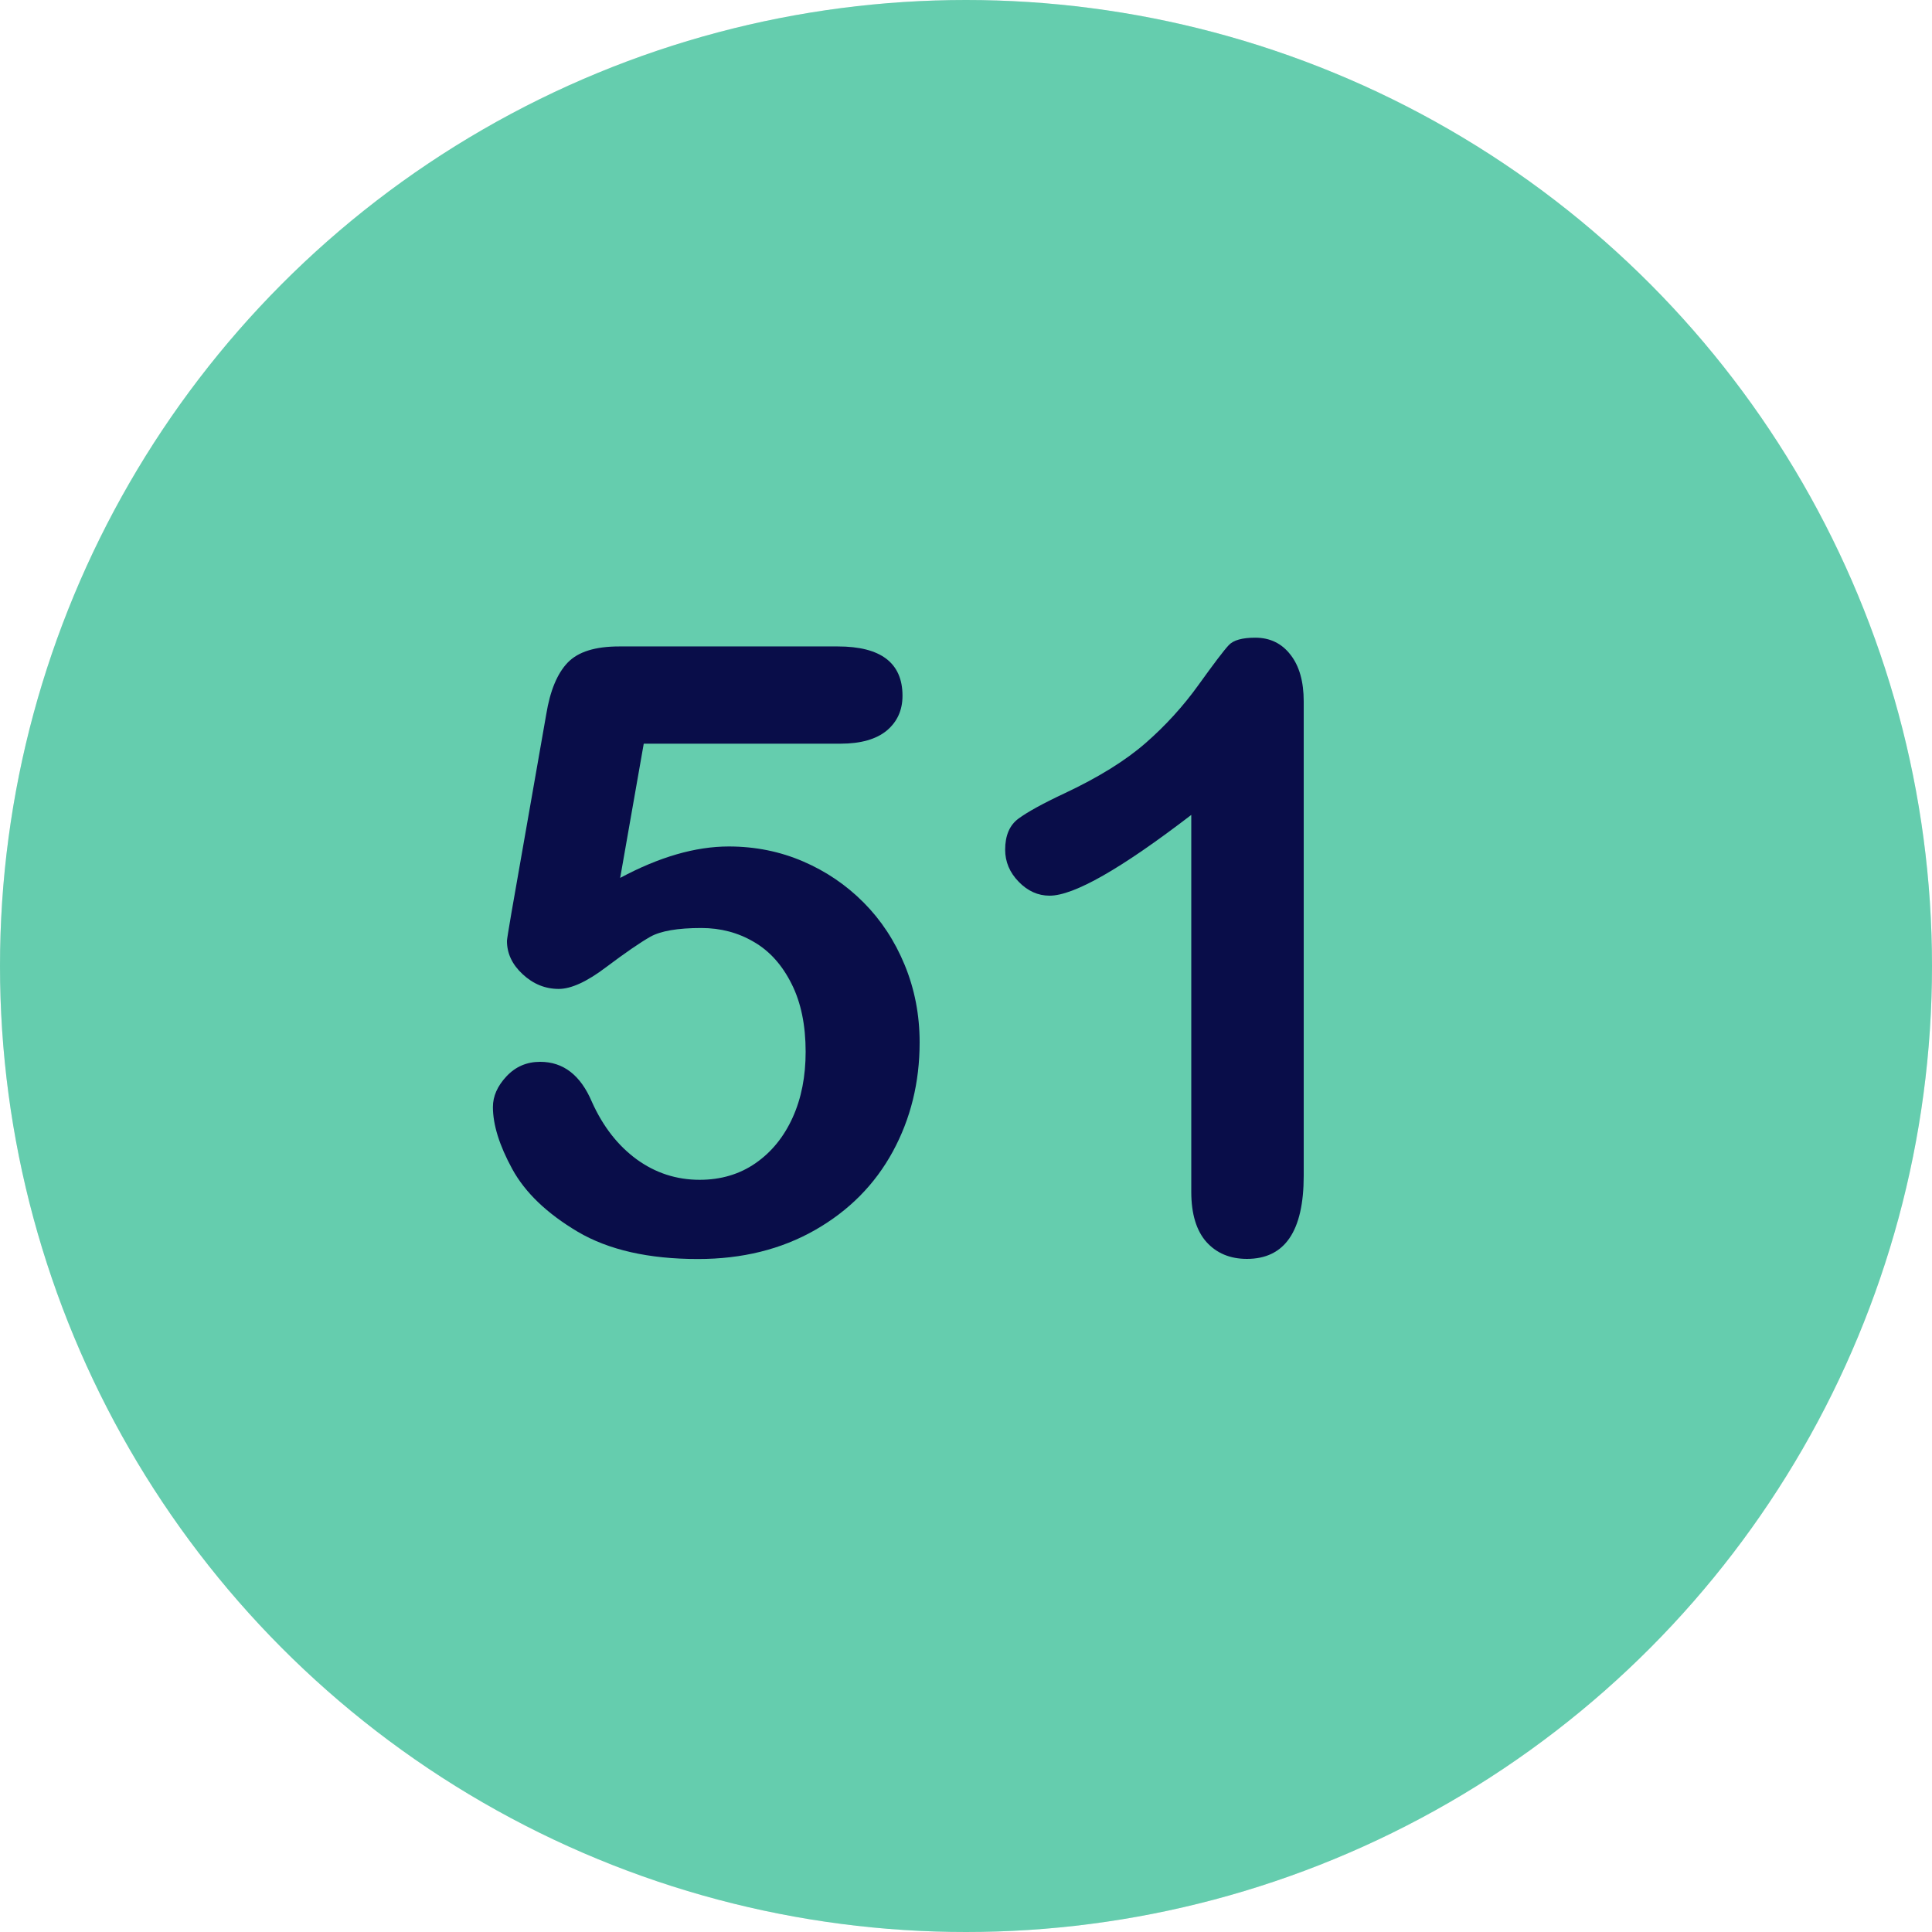
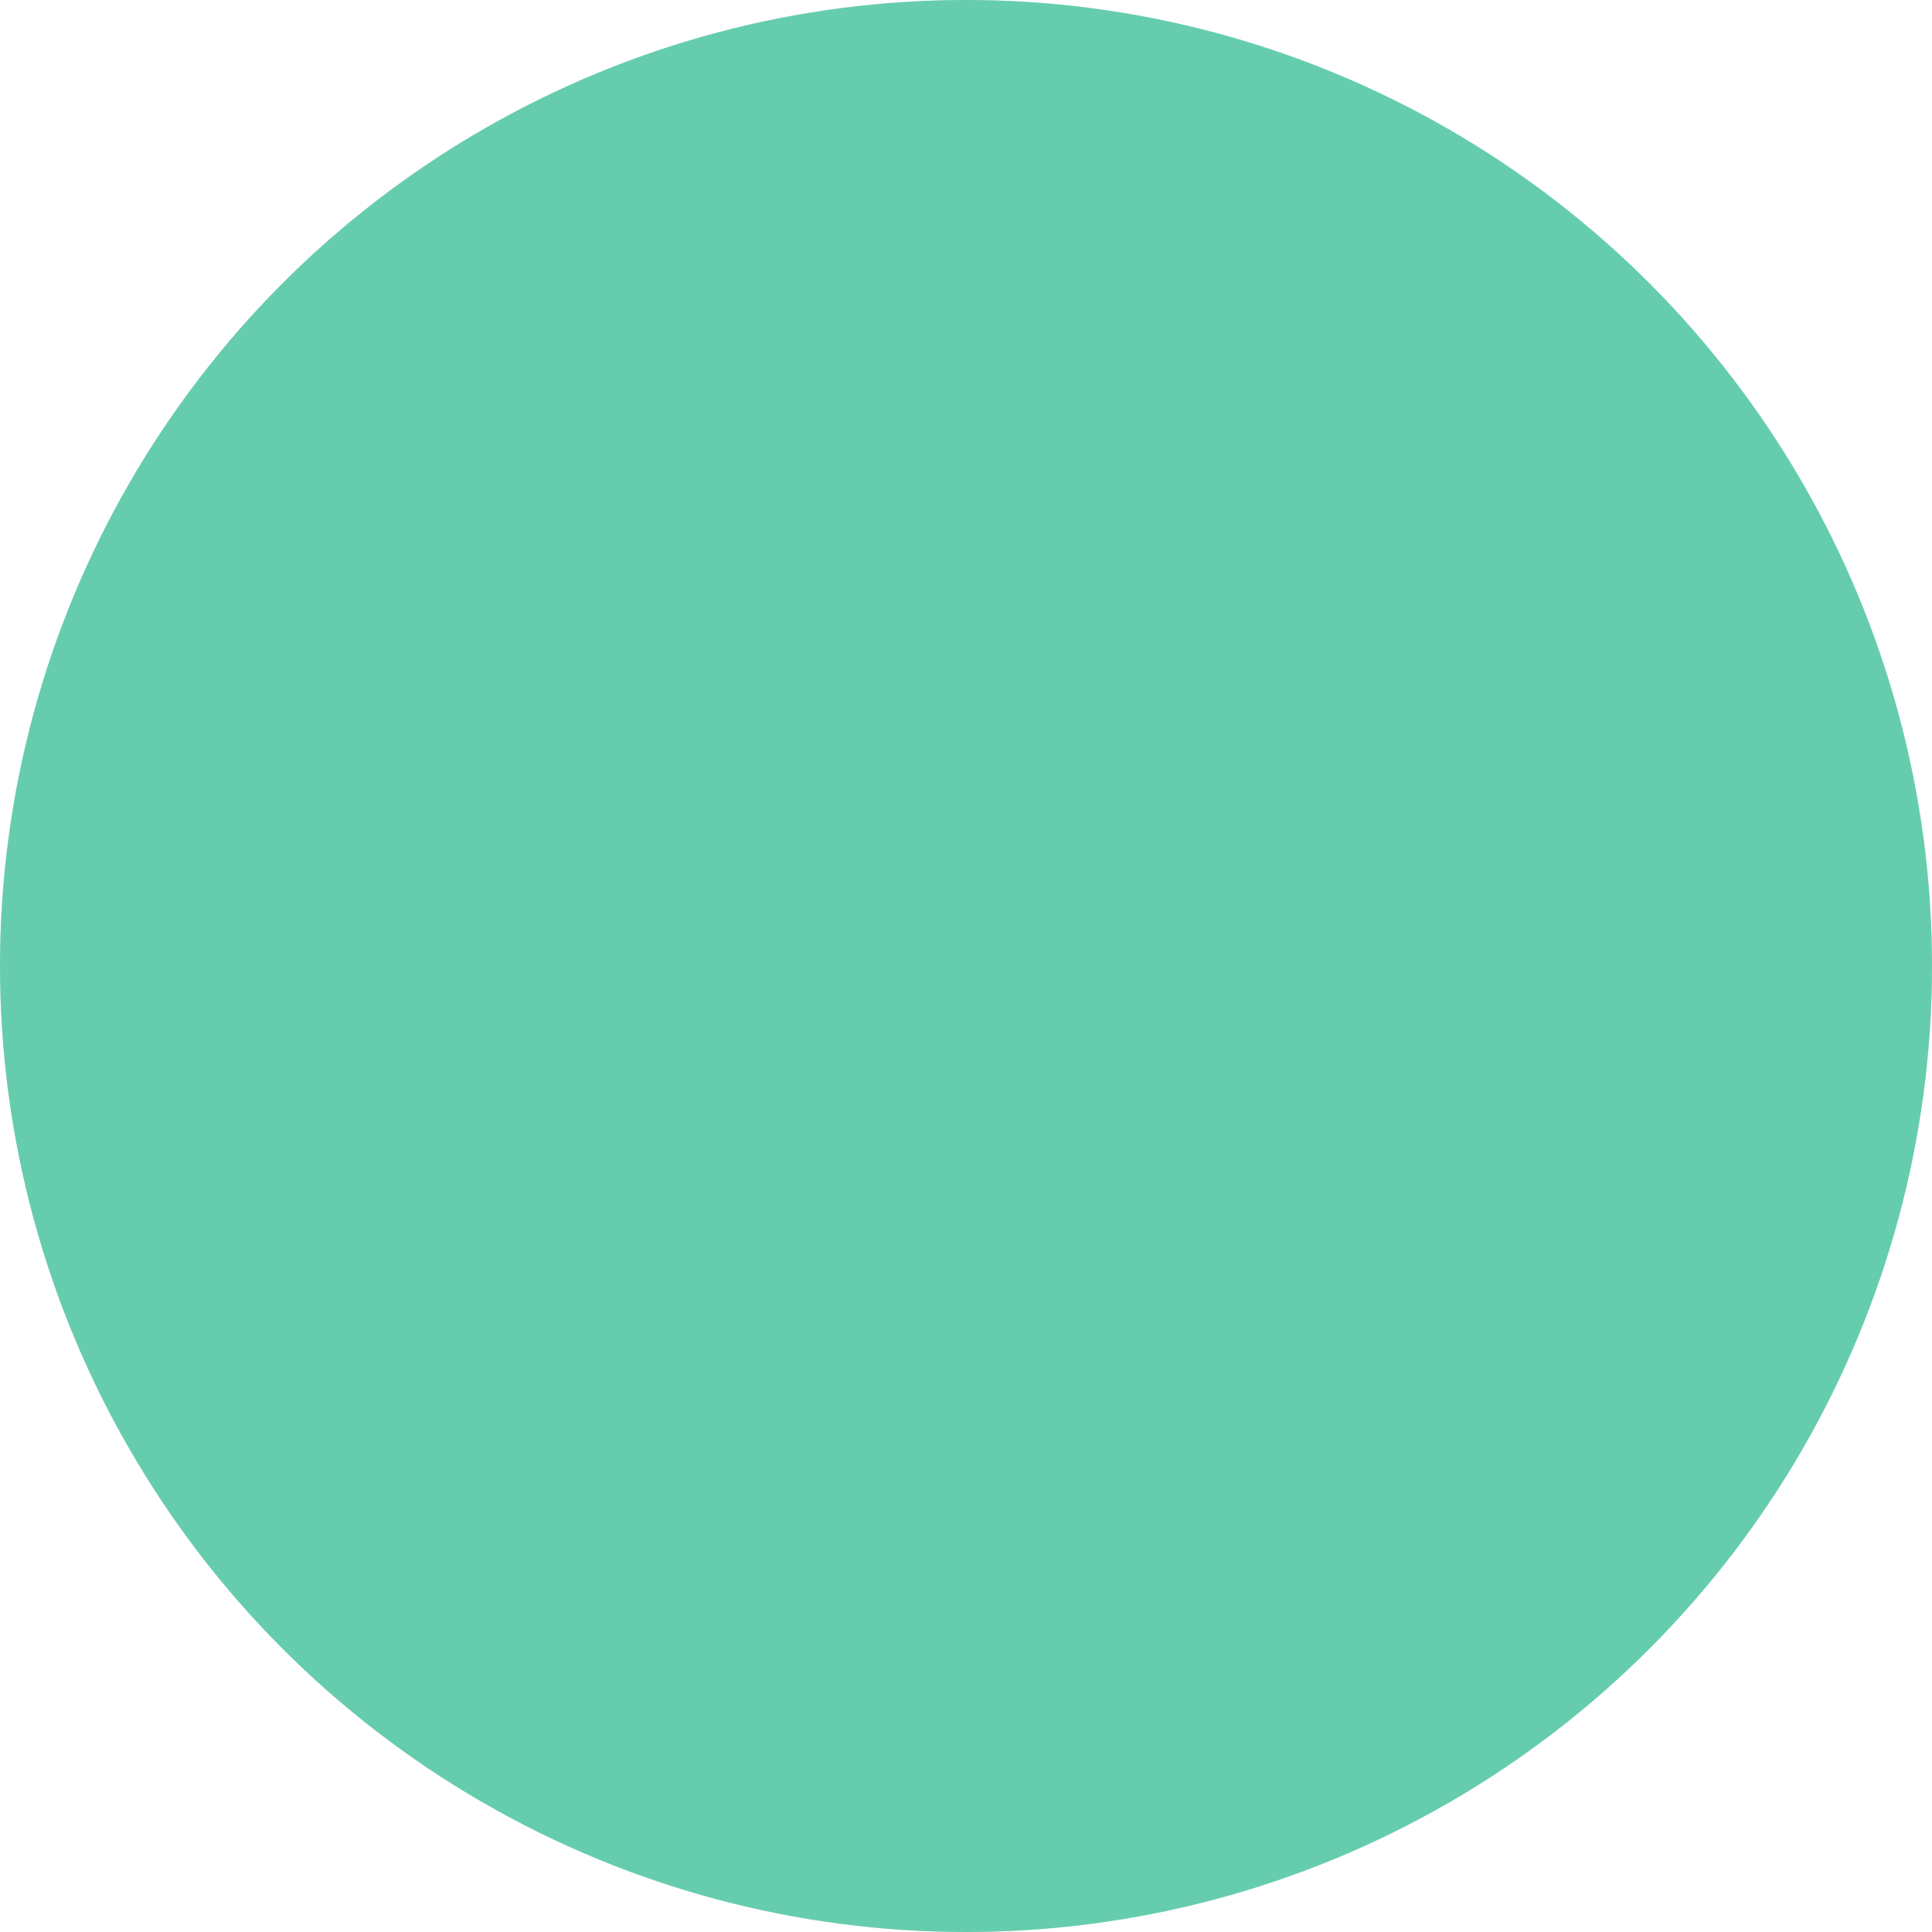
<svg xmlns="http://www.w3.org/2000/svg" id="Layer_1" x="0px" y="0px" viewBox="0 0 1500 1500" style="enable-background:new 0 0 1500 1500;" xml:space="preserve">
  <style type="text/css">	.st0{fill:#E5E7EB;}	.st1{fill:#65CDAE;}	.st2{fill:#090D49;}</style>
  <circle class="st0" cx="750" cy="750" r="750" />
  <circle class="st1" cx="750" cy="750" r="750" />
  <g>
-     <path class="st2" d="M652.5,577.4H499.8l-18.3,104.2c30.4-16.3,58.5-24.4,84.3-24.4c20.6,0,39.8,3.9,57.7,11.6   c17.9,7.7,33.6,18.4,47.1,32c13.5,13.6,24.1,29.7,31.8,48.4c7.7,18.7,11.6,38.7,11.6,60.1c0,31.1-7,59.4-20.9,84.9   c-13.9,25.5-34,45.8-60.3,60.8c-26.3,15-56.6,22.5-90.9,22.5c-38.4,0-69.5-7.1-93.4-21.2c-23.9-14.2-40.8-30.4-50.8-48.7   s-15-34.4-15-48.1c0-8.4,3.5-16.3,10.5-23.8c7-7.5,15.7-11.3,26.2-11.3c18,0,31.4,10.4,40.2,31.2c8.6,19.1,20.2,33.9,34.7,44.5   c14.6,10.6,30.9,15.9,48.9,15.9c16.5,0,31-4.3,43.4-12.9c12.4-8.6,22-20.4,28.8-35.4c6.8-15,10.1-32,10.1-51.1   c0-20.6-3.6-38.2-10.9-52.7c-7.3-14.6-17-25.5-29.3-32.6c-12.2-7.2-25.8-10.8-40.8-10.8c-18.4,0-31.6,2.3-39.6,6.8   c-7.9,4.5-19.4,12.4-34.3,23.6c-14.9,11.3-27.2,16.9-36.8,16.9c-10.5,0-19.8-3.8-28-11.4c-8.2-7.6-12.2-16.2-12.2-25.9   c0-1.1,1.2-8.4,3.5-21.9l27-154c3-18.4,8.6-31.8,16.7-40.2c8.1-8.4,21.4-12.5,39.9-12.5h169.8c33.4,0,50.2,12.8,50.2,38.3   c0,11.2-4.1,20.2-12.2,27C680.4,573.9,668.4,577.4,652.5,577.4z" />
-     <path class="st2" d="M924.9,925.3V632.7c-54.5,41.8-91.1,62.7-110,62.7c-9,0-17-3.6-24-10.8c-7-7.2-10.5-15.5-10.5-24.9   c0-10.9,3.4-19,10.3-24.1c6.9-5.1,19-11.8,36.3-19.9c25.9-12.2,46.7-25.1,62.2-38.6c15.5-13.5,29.3-28.6,41.3-45.3   c12-16.7,19.8-27,23.5-30.9c3.6-3.9,10.5-5.8,20.6-5.8c11.4,0,20.5,4.4,27.3,13.2c6.9,8.8,10.3,20.9,10.3,36.3v368.2   c0,43.1-14.7,64.6-44.1,64.6c-13.1,0-23.6-4.4-31.5-13.2C928.9,955.5,924.9,942.5,924.9,925.3z" />
-   </g>
+     </g>
</svg>